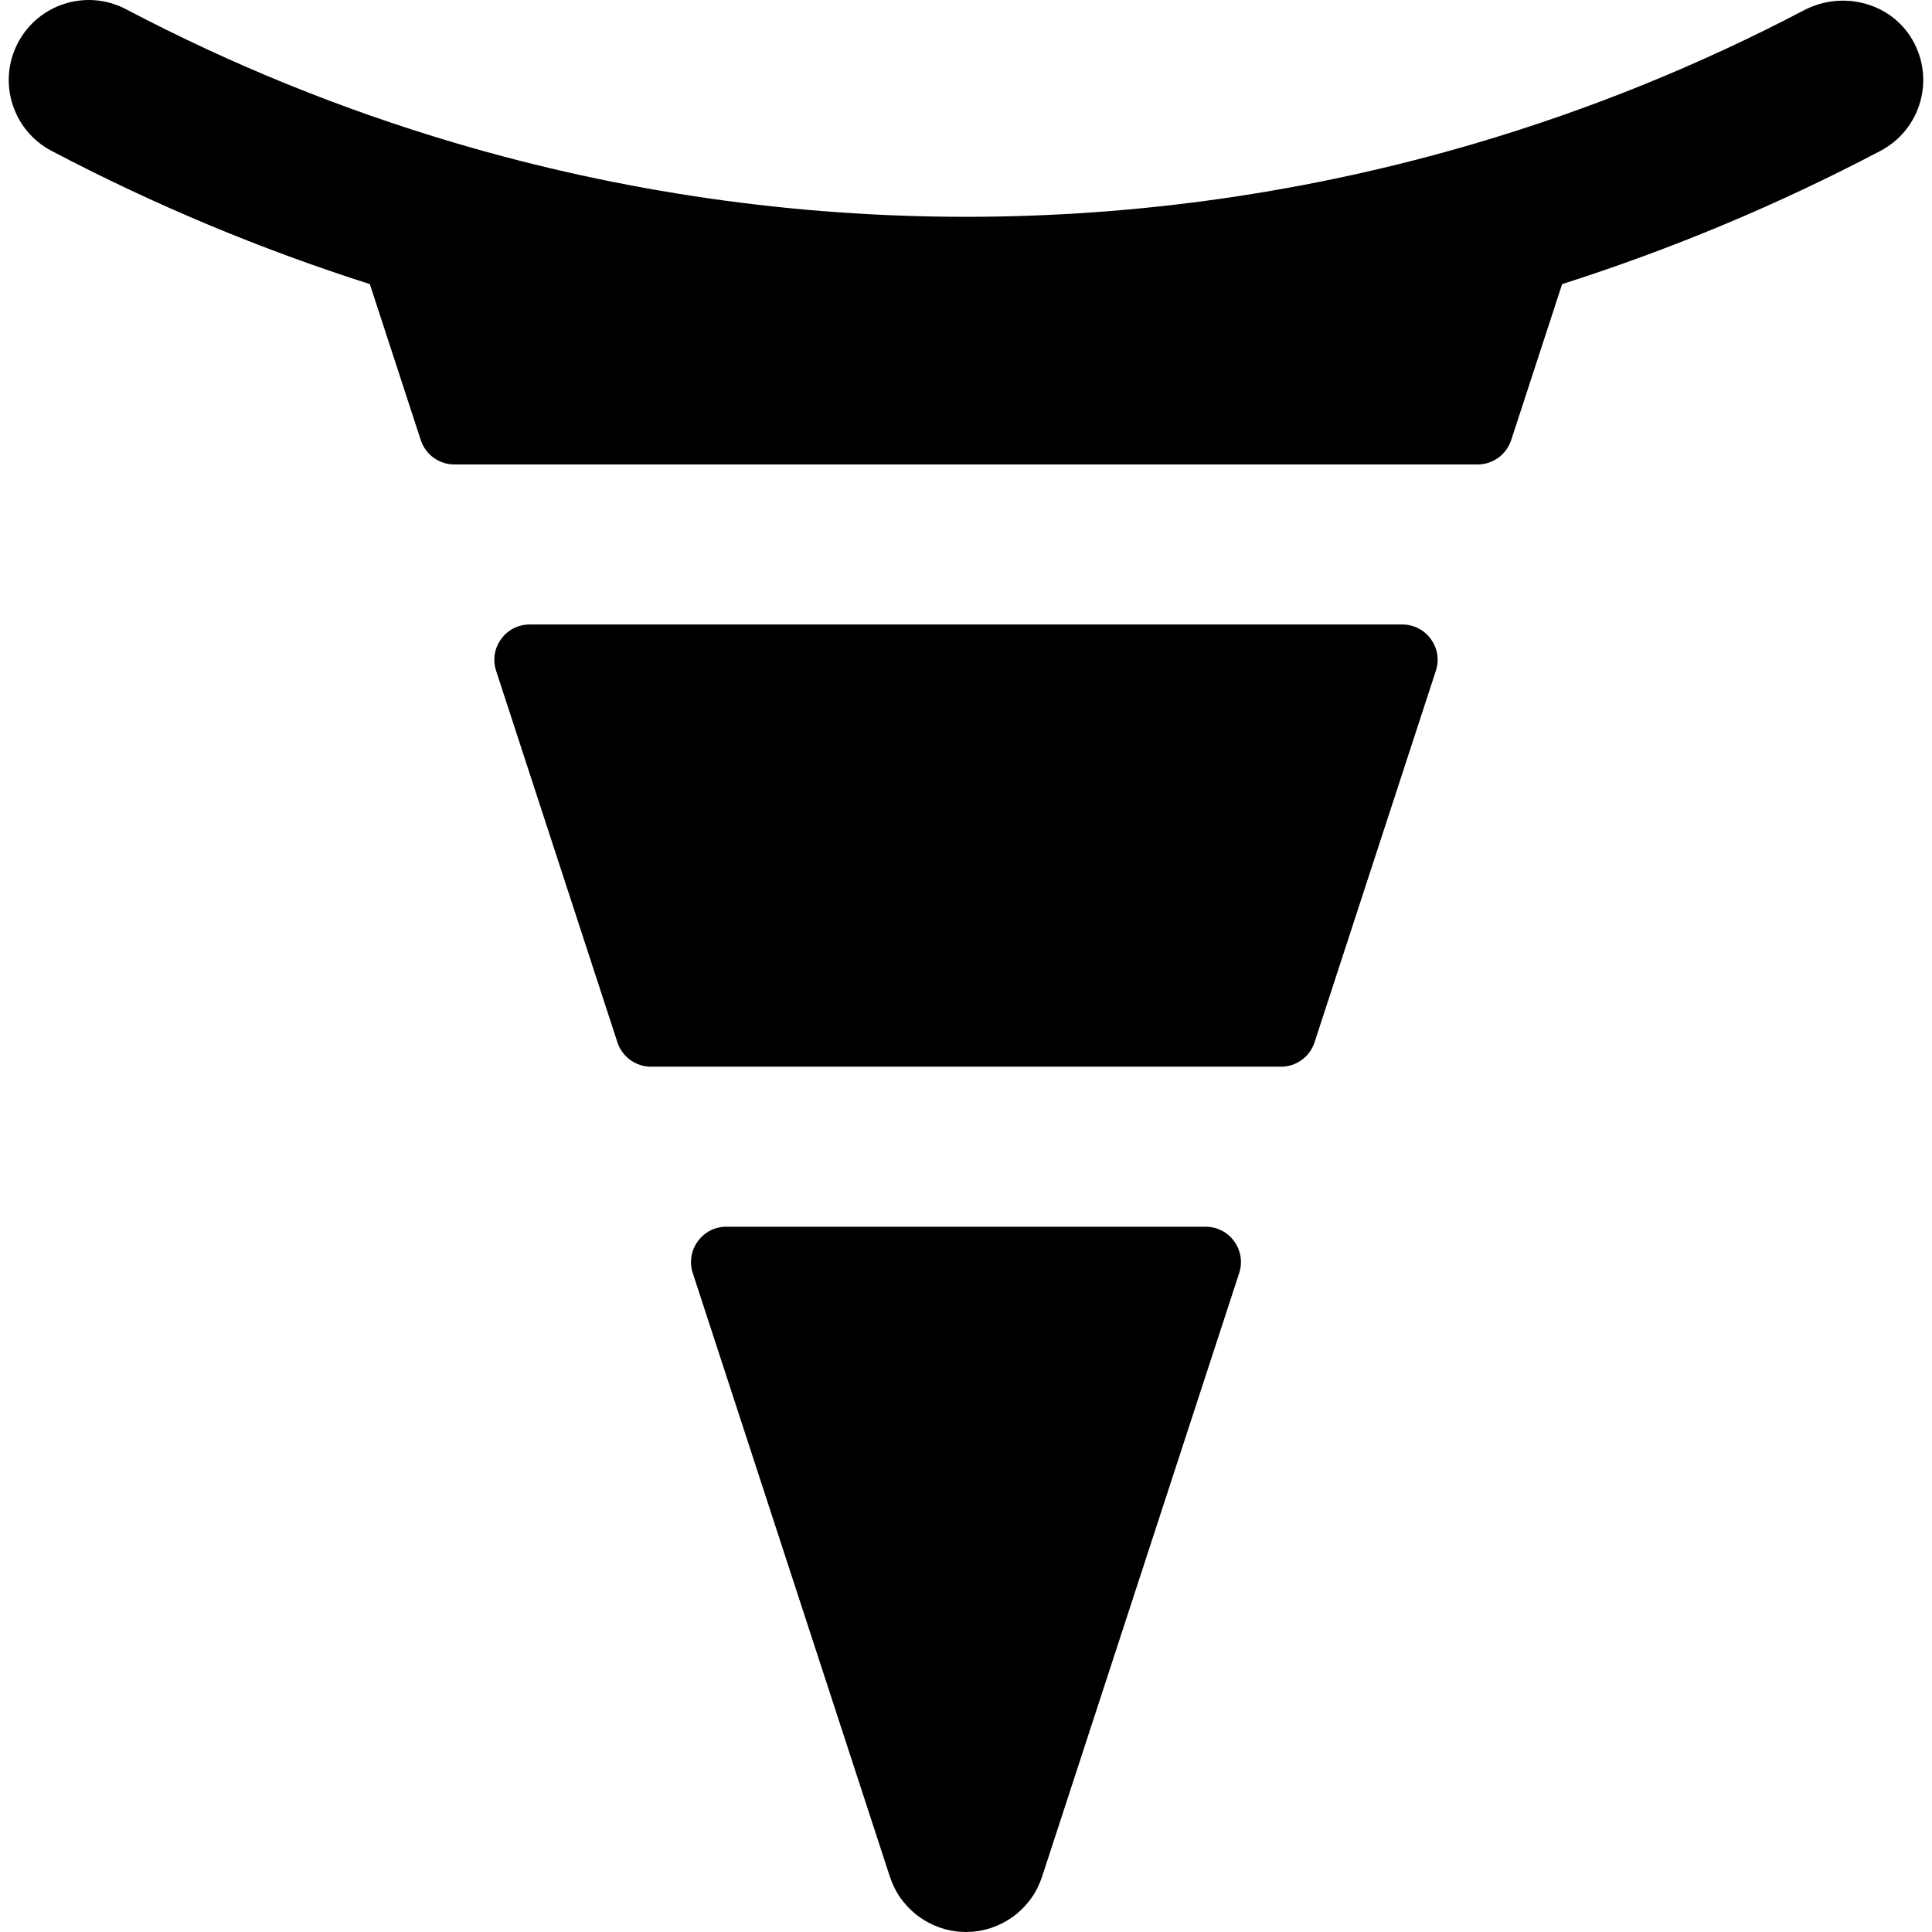
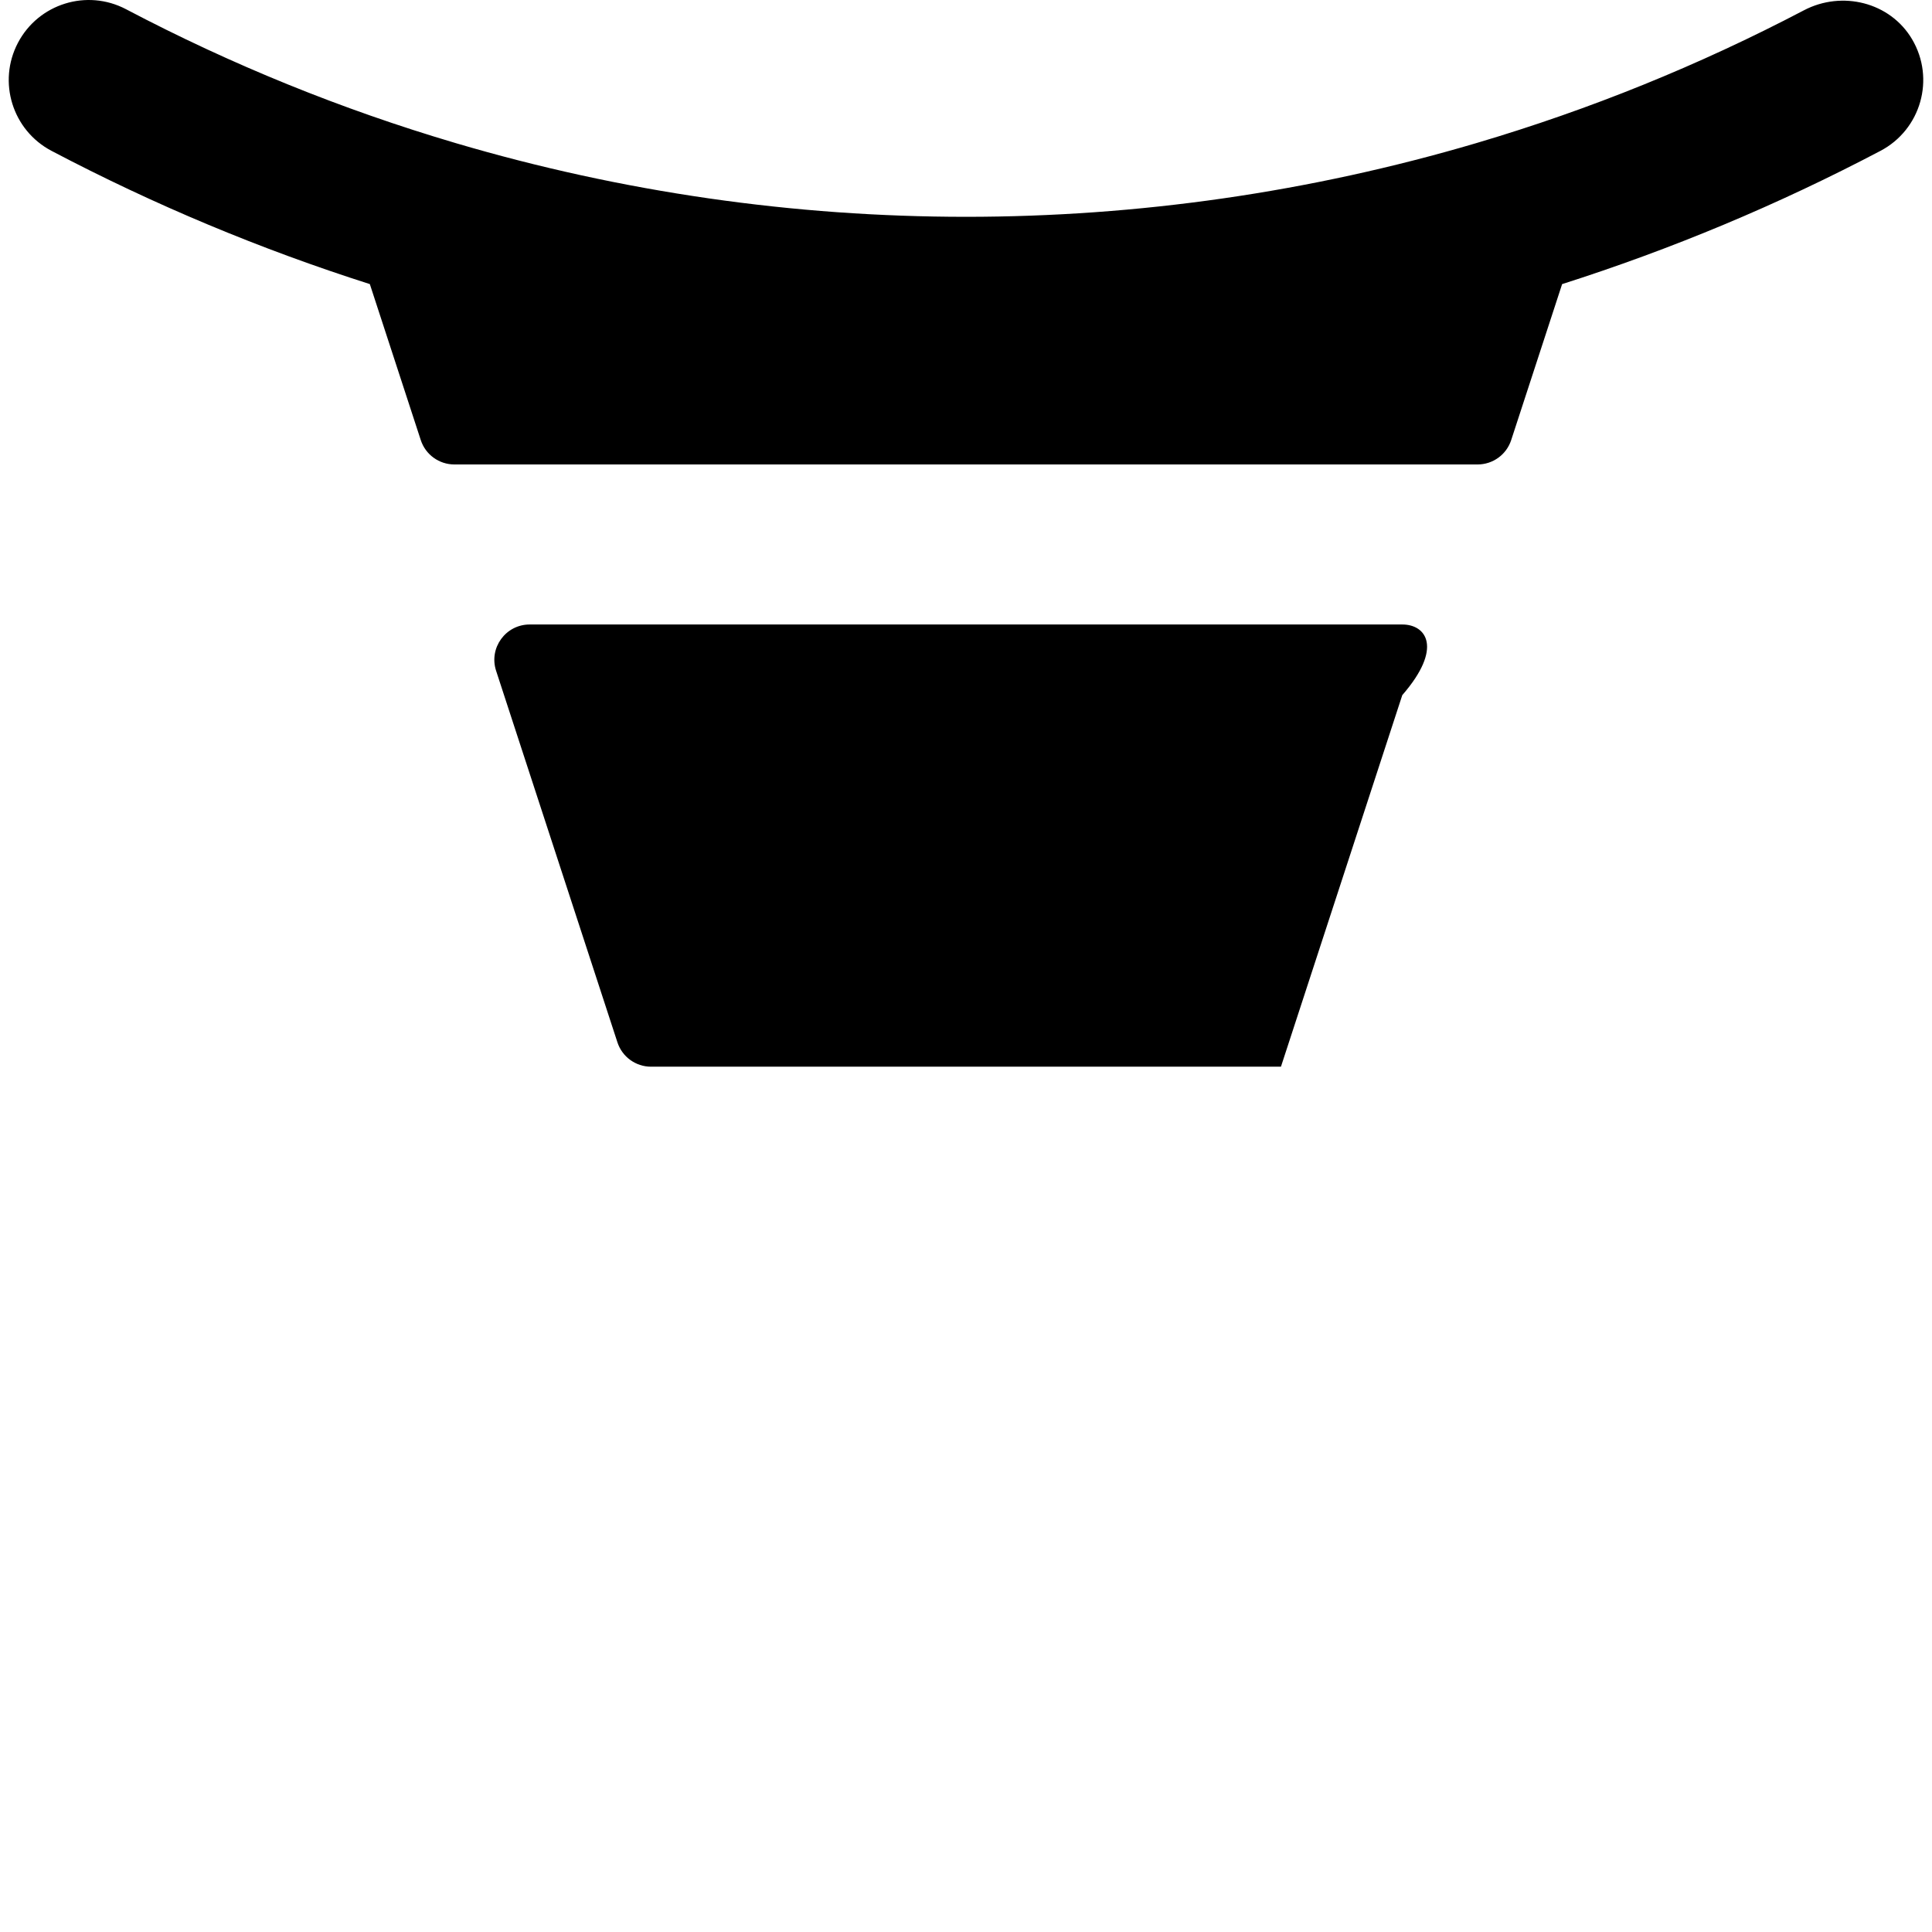
<svg xmlns="http://www.w3.org/2000/svg" fill="#000000" height="800px" width="800px" version="1.1" id="Layer_1" viewBox="0 0 512.002 512.002" xml:space="preserve">
  <g>
    <g>
-       <path d="M371.62,165.497H140.372c-6.366,0-10.876,6.216-8.899,12.268l32.153,98.465c1.257,3.849,4.849,6.455,8.899,6.455h166.942    c4.05,0,7.641-2.605,8.899-6.455l32.153-98.465C382.496,171.715,377.986,165.497,371.62,165.497z" />
+       <path d="M371.62,165.497H140.372c-6.366,0-10.876,6.216-8.899,12.268l32.153,98.465c1.257,3.849,4.849,6.455,8.899,6.455h166.942    l32.153-98.465C382.496,171.715,377.986,165.497,371.62,165.497z" />
    </g>
  </g>
  <g>
    <g>
      <path d="M506.708,10.377c-5.809-9.81-18.559-12.942-28.654-7.645c-27.901,14.637-56.882,26.334-86.507,35.099    c-0.115,0.031-0.228,0.069-0.341,0.103c-88.243,26.036-182.201,26.033-270.443-0.01c-0.1-0.03-0.201-0.062-0.302-0.092    C90.638,29.009,61.469,17.216,33.399,2.443c-10.361-5.451-23.186-1.474-28.64,8.891c-5.453,10.364-1.473,23.186,8.889,28.641    C40.93,54.333,69.167,66.095,98.011,75.289l13.499,41.341c1.257,3.851,4.849,6.455,8.899,6.455h271.174    c4.05,0,7.641-2.605,8.899-6.455l13.498-41.338c28.846-9.196,57.088-20.958,84.372-35.318    C509.036,34.352,512.936,20.896,506.708,10.377z" />
    </g>
  </g>
  <g>
    <g>
-       <path d="M319.503,325.097H192.488c-6.366,0-10.876,6.216-8.899,12.268l52.25,160.008c0.075,0.23,0.17,0.45,0.252,0.676    c0.085,0.233,0.165,0.467,0.259,0.696c0.191,0.471,0.399,0.929,0.619,1.38c0.051,0.105,0.095,0.212,0.147,0.315    c0.301,0.589,0.626,1.162,0.975,1.713c0.007,0.013,0.017,0.024,0.024,0.035c0.332,0.523,0.69,1.025,1.063,1.511    c0.096,0.124,0.198,0.245,0.297,0.368c0.295,0.368,0.601,0.725,0.919,1.07c0.14,0.151,0.28,0.301,0.424,0.45    c0.304,0.311,0.618,0.609,0.939,0.901c0.158,0.144,0.312,0.291,0.475,0.43c0.444,0.379,0.901,0.739,1.371,1.079    c0.158,0.115,0.325,0.218,0.488,0.328c0.38,0.257,0.765,0.508,1.161,0.739c0.211,0.123,0.427,0.237,0.642,0.355    c0.372,0.202,0.749,0.392,1.132,0.571c0.198,0.092,0.394,0.185,0.597,0.271c0.565,0.243,1.139,0.468,1.725,0.662    c0.023,0.007,0.042,0.017,0.065,0.025c0.004,0.001,0.008,0.003,0.013,0.004c1.586,0.517,3.237,0.852,4.924,0.985    c0.351,0.028,0.698,0.031,1.048,0.041c0.198,0.006,0.394,0.024,0.594,0.024c0.001,0,0.003,0,0.004,0s0.003,0,0.004,0    c0.199,0,0.397-0.018,0.597-0.024c0.348-0.01,0.696-0.014,1.045-0.041c1.685-0.131,3.335-0.466,4.92-0.984    c0.006-0.001,0.011-0.003,0.018-0.004c0.03-0.01,0.058-0.024,0.088-0.034c0.575-0.191,1.139-0.411,1.695-0.649    c0.208-0.089,0.411-0.187,0.616-0.281c0.375-0.175,0.742-0.361,1.105-0.557c0.223-0.12,0.448-0.24,0.666-0.368    c0.378-0.222,0.746-0.461,1.11-0.707c0.202-0.136,0.406-0.269,0.602-0.411c0.442-0.322,0.874-0.66,1.292-1.016    c0.172-0.147,0.335-0.302,0.502-0.454c0.311-0.283,0.616-0.573,0.91-0.874c0.15-0.154,0.298-0.311,0.443-0.469    c0.31-0.338,0.608-0.687,0.898-1.046c0.105-0.13,0.212-0.257,0.314-0.389c0.366-0.478,0.717-0.971,1.043-1.484    c0.013-0.02,0.028-0.04,0.041-0.061c0.348-0.55,0.673-1.12,0.973-1.708c0.055-0.107,0.1-0.219,0.153-0.327    c0.218-0.447,0.425-0.901,0.615-1.368c0.093-0.23,0.174-0.465,0.26-0.698c0.082-0.226,0.175-0.444,0.25-0.674l52.249-160.008    C330.379,331.314,325.869,325.097,319.503,325.097z" />
-     </g>
+       </g>
  </g>
</svg>